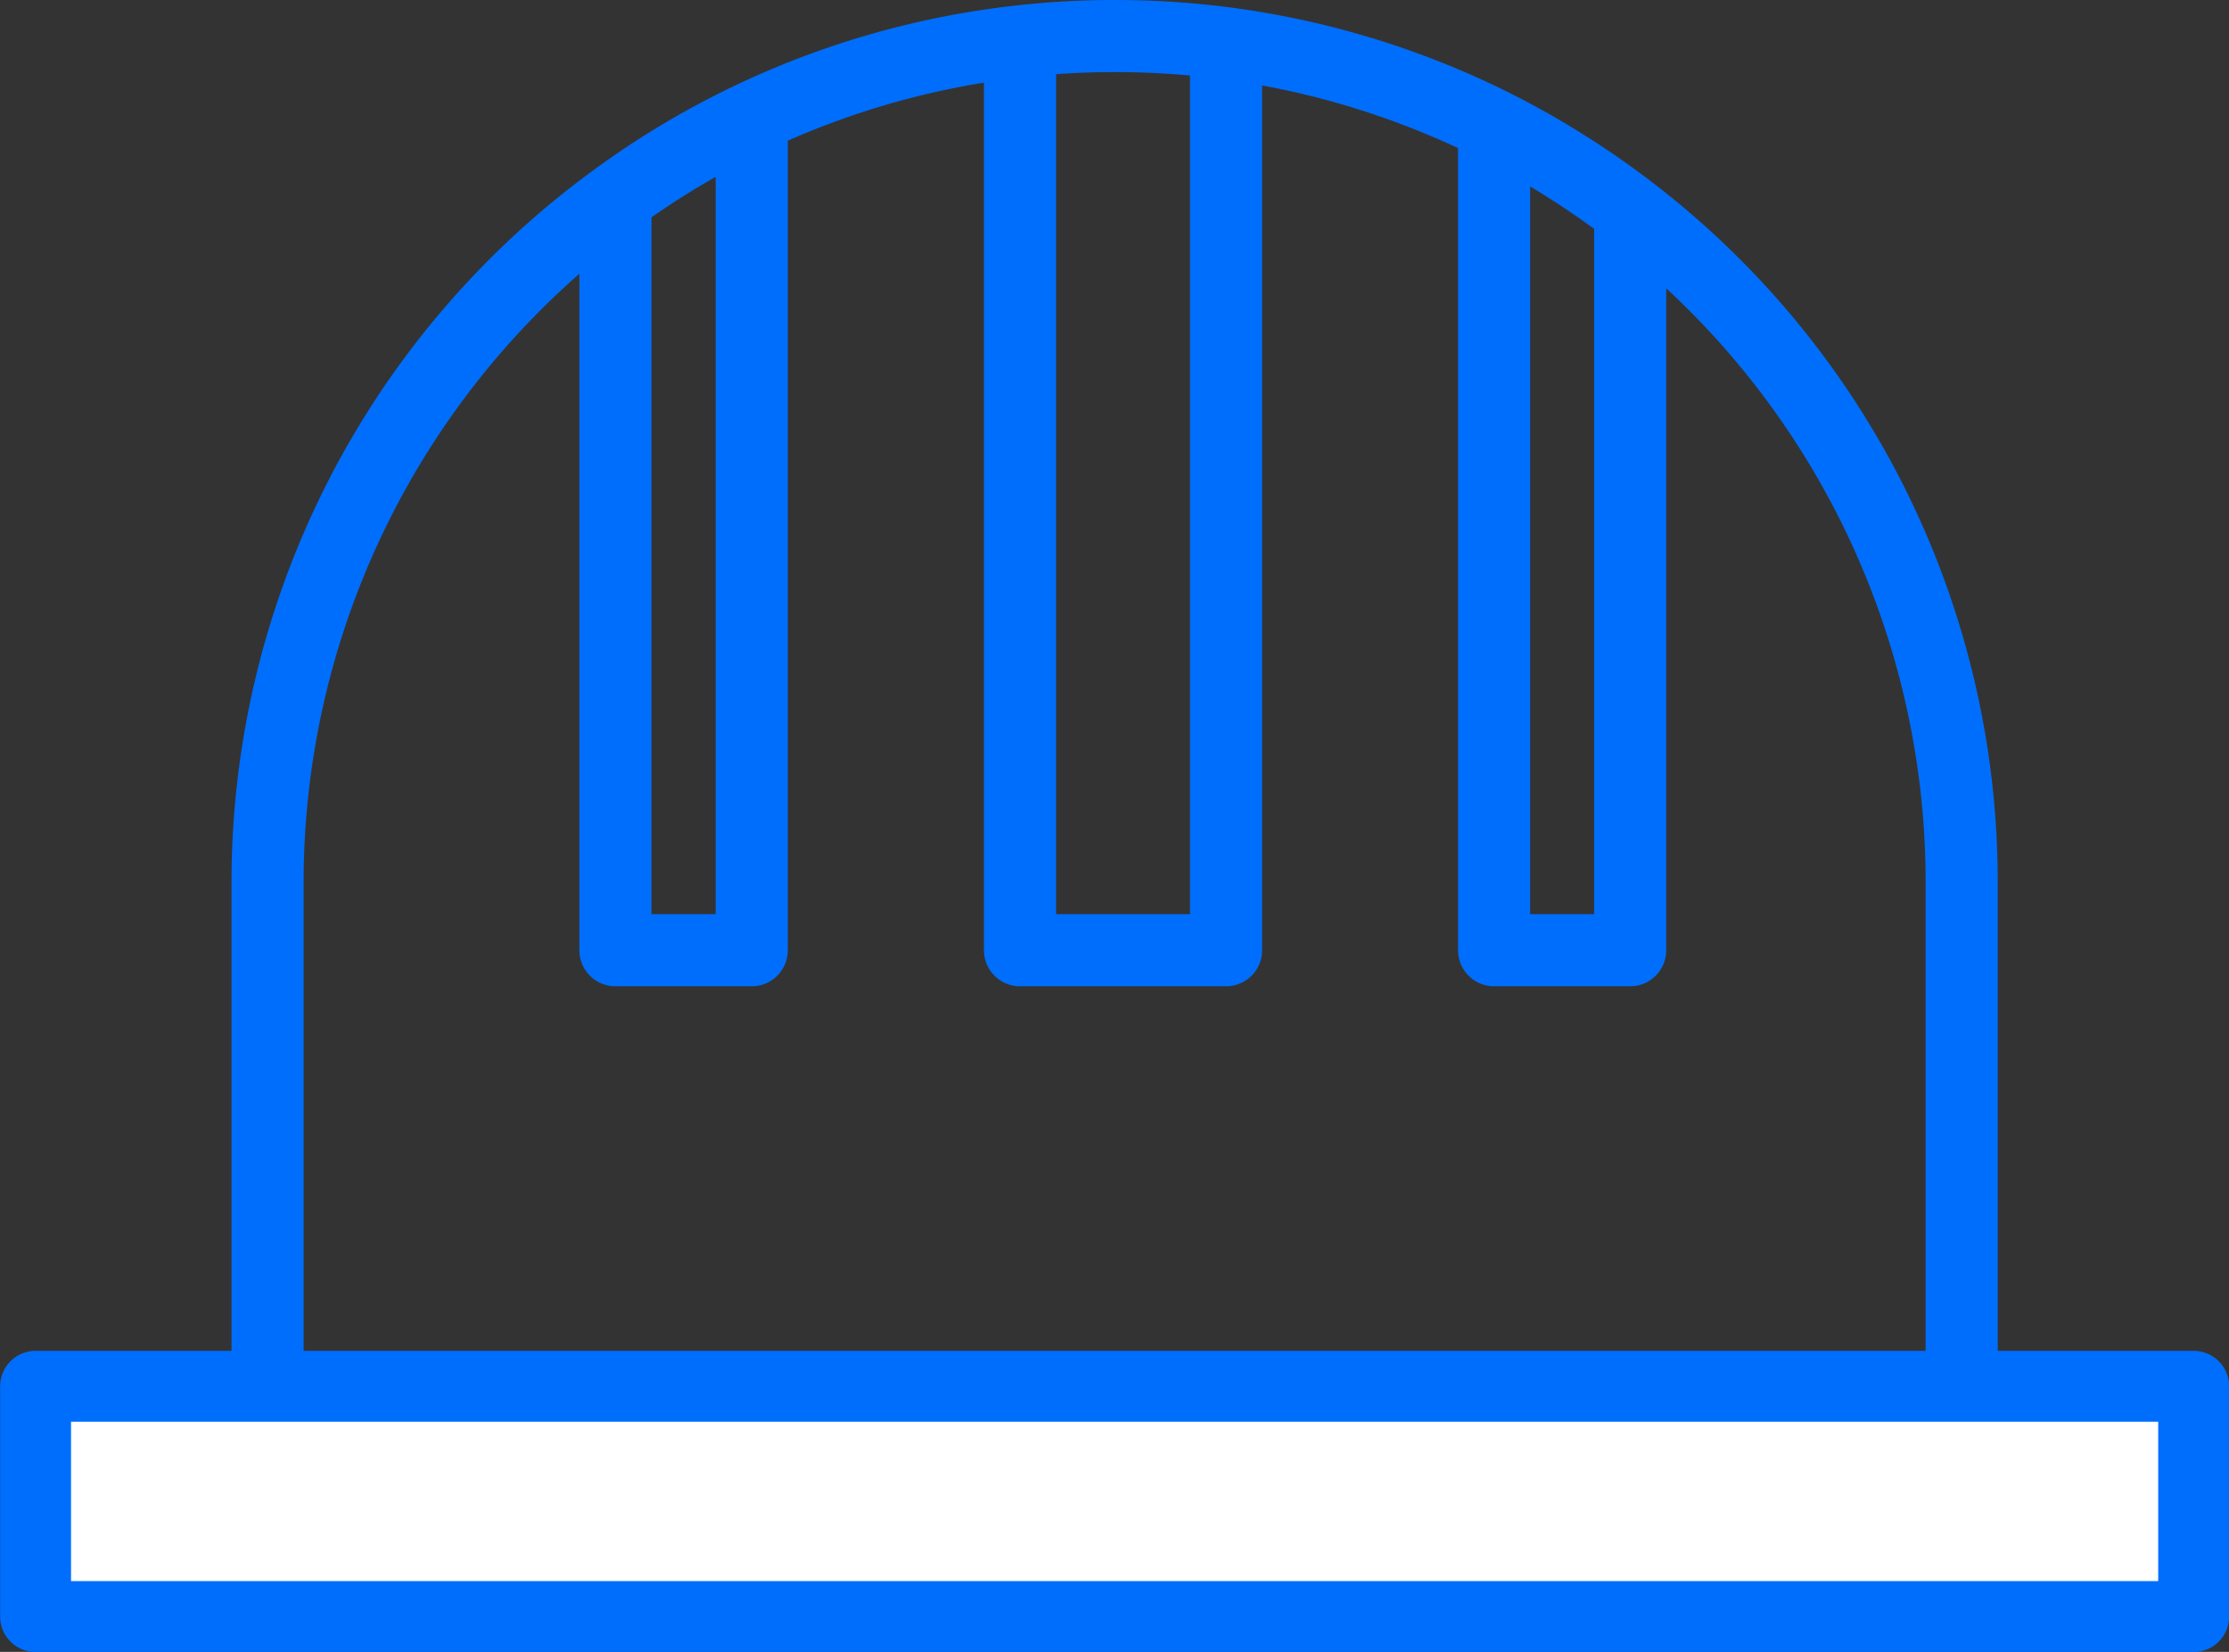
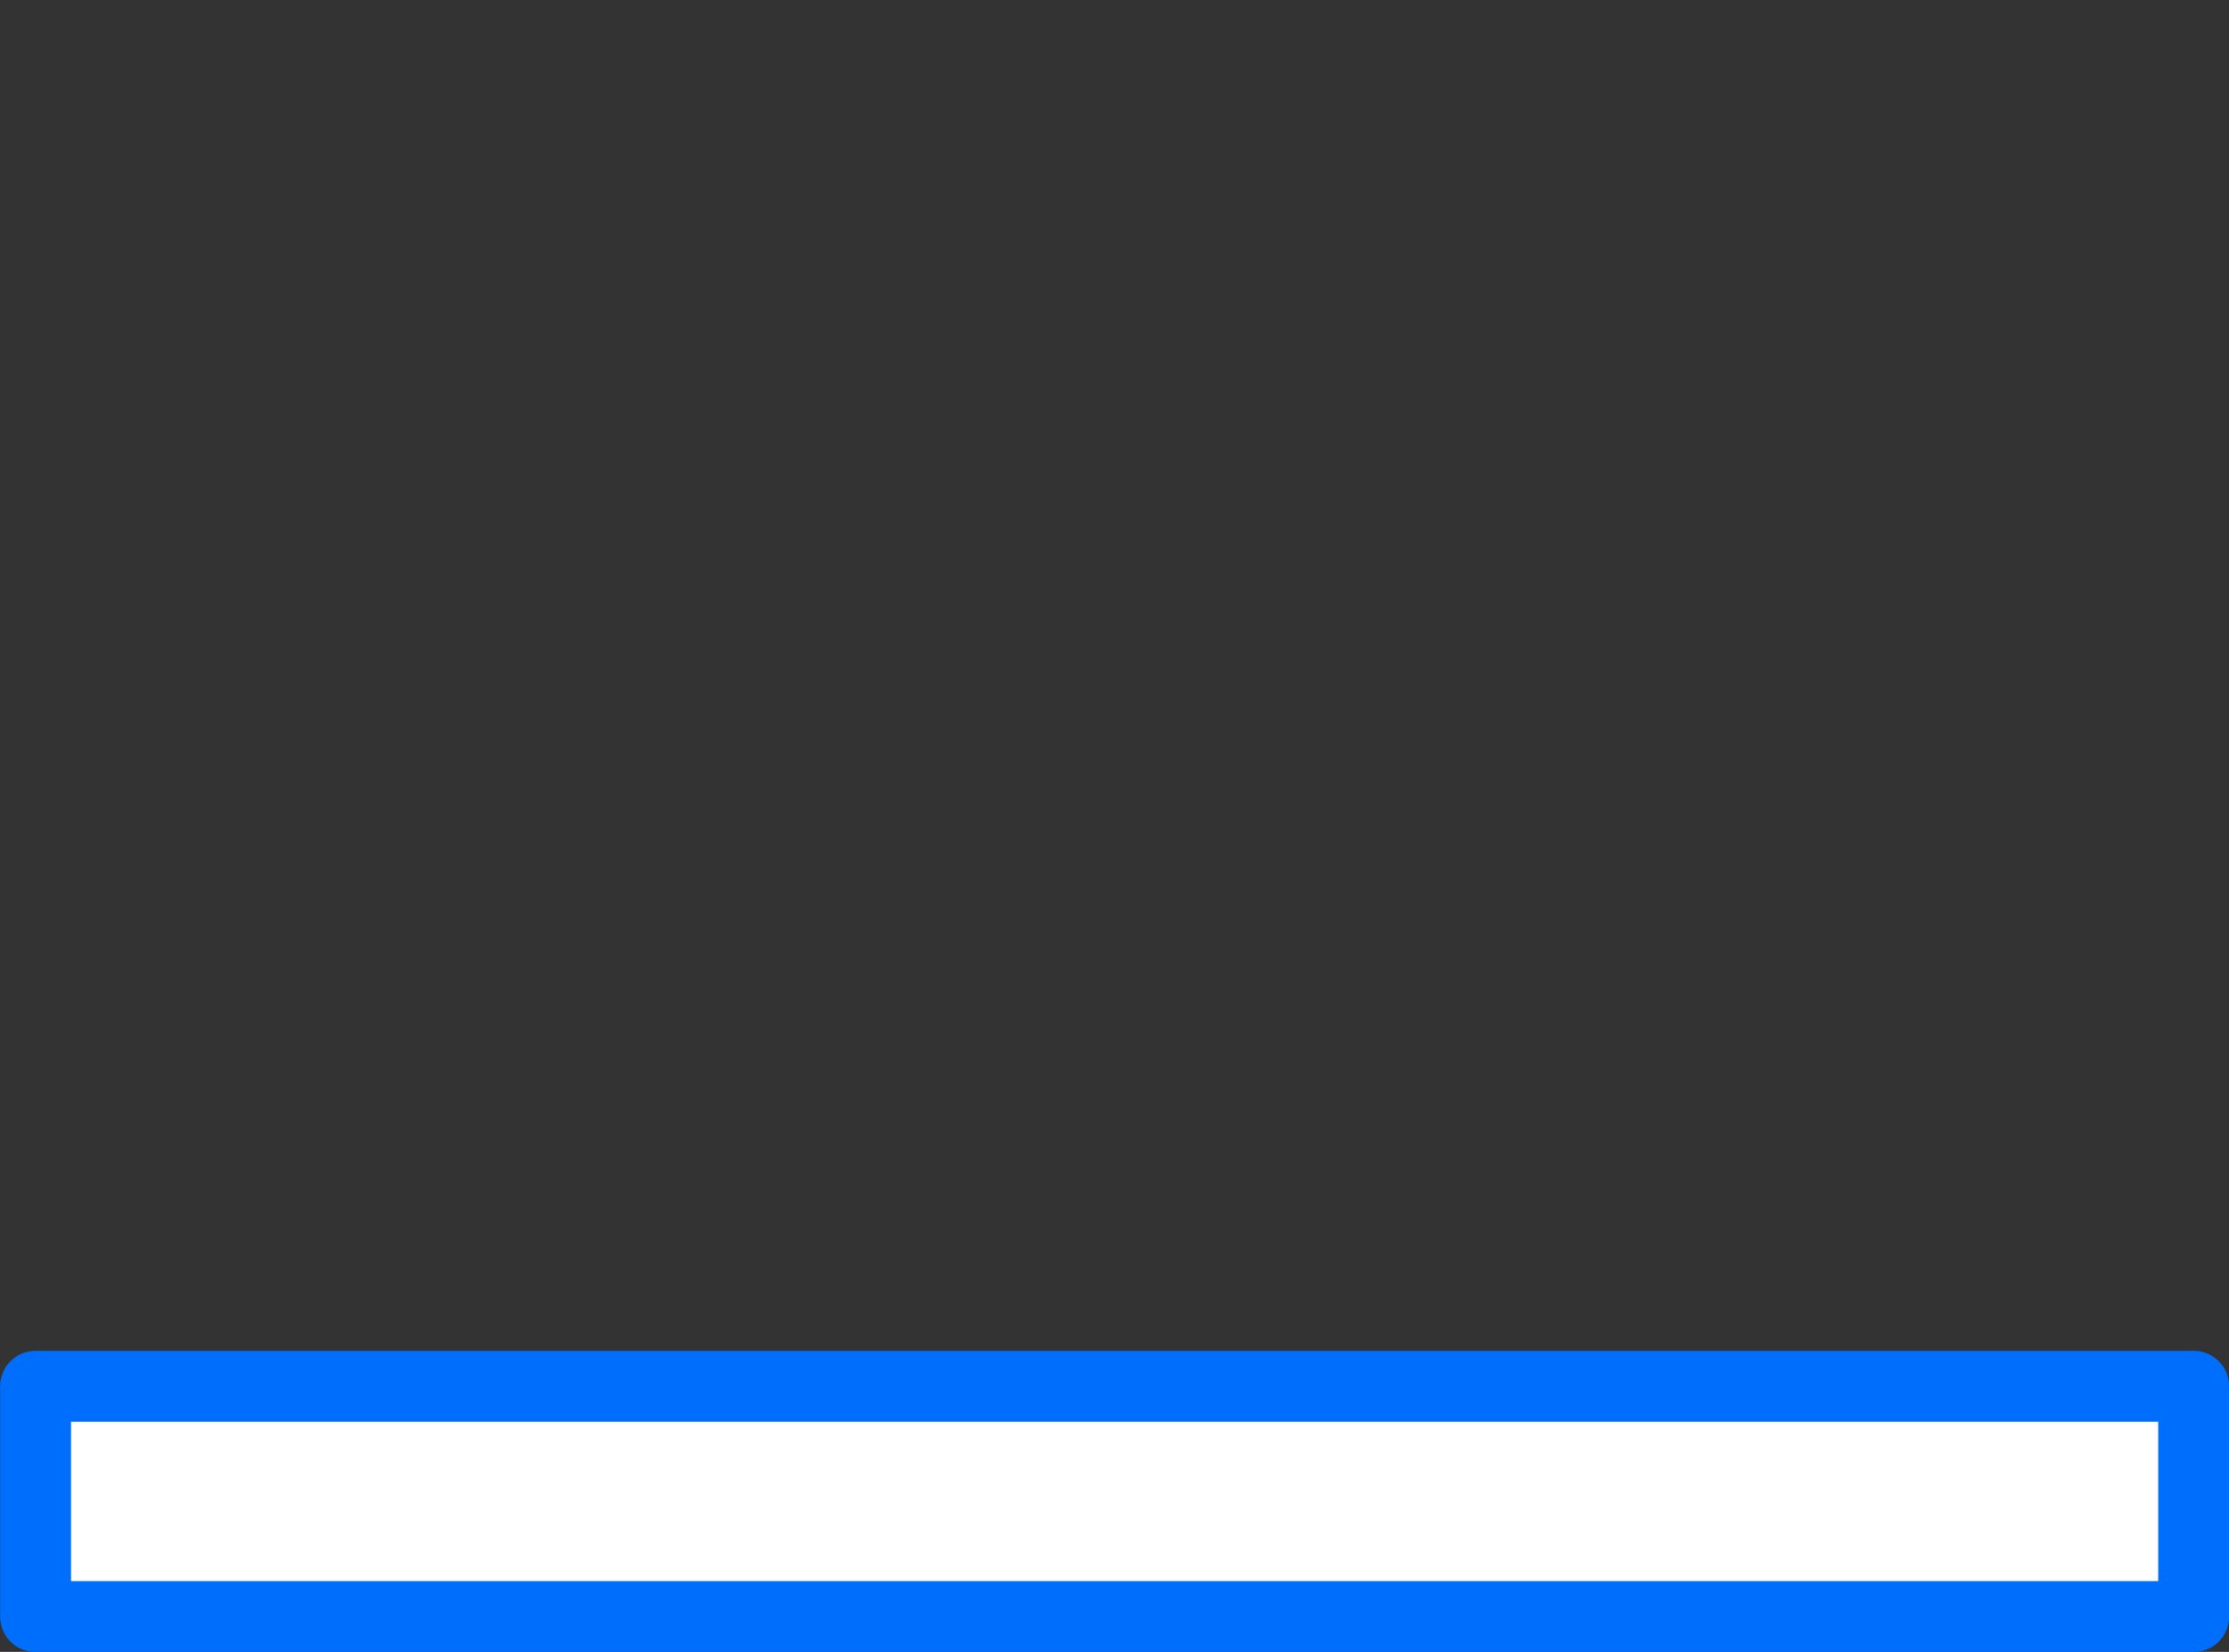
<svg xmlns="http://www.w3.org/2000/svg" viewBox="0 0 92.72 68.72">
  <rect x="0" y="0" width="92.72" height="68.72" fill="#333333" stroke="none" />
  <defs>
    <style>.cls-1,.cls-3{fill:none;stroke:#006efc;stroke-linecap:round;stroke-linejoin:round;}.cls-1{stroke-width:3px;}.cls-2{fill:#fff;}.cls-3{stroke-width:2.95px;}</style>
  </defs>
  <title>Asset 13</title>
  <g id="Layer_2" data-name="Layer 2">
    <g id="Layer_1-2" data-name="Layer 1">
-       <path class="cls-1" d="M31.27,4.89V39.53H25.6V8.27A34.79,34.79,0,0,1,31.27,4.89ZM67.81,8.77V39.53H62.15V5.22A35.88,35.88,0,0,1,67.81,8.77ZM51,1.8V39.53H42.43V1.72a34.18,34.18,0,0,1,3.94-.22A35.15,35.15,0,0,1,51,1.8ZM81.6,36.73v26.6H11.13V36.73A35.18,35.18,0,0,1,25.6,8.27V39.53h5.67V4.89A35,35,0,0,1,42.43,1.72V39.53H51V1.8A35.18,35.18,0,0,1,62.15,5.22V39.53h5.66V8.77A35.16,35.16,0,0,1,81.6,36.73Z" />
      <rect class="cls-2" x="1.48" y="57.67" width="89.77" height="9.58" />
      <rect class="cls-3" x="1.48" y="57.67" width="89.77" height="9.58" />
    </g>
  </g>
</svg>